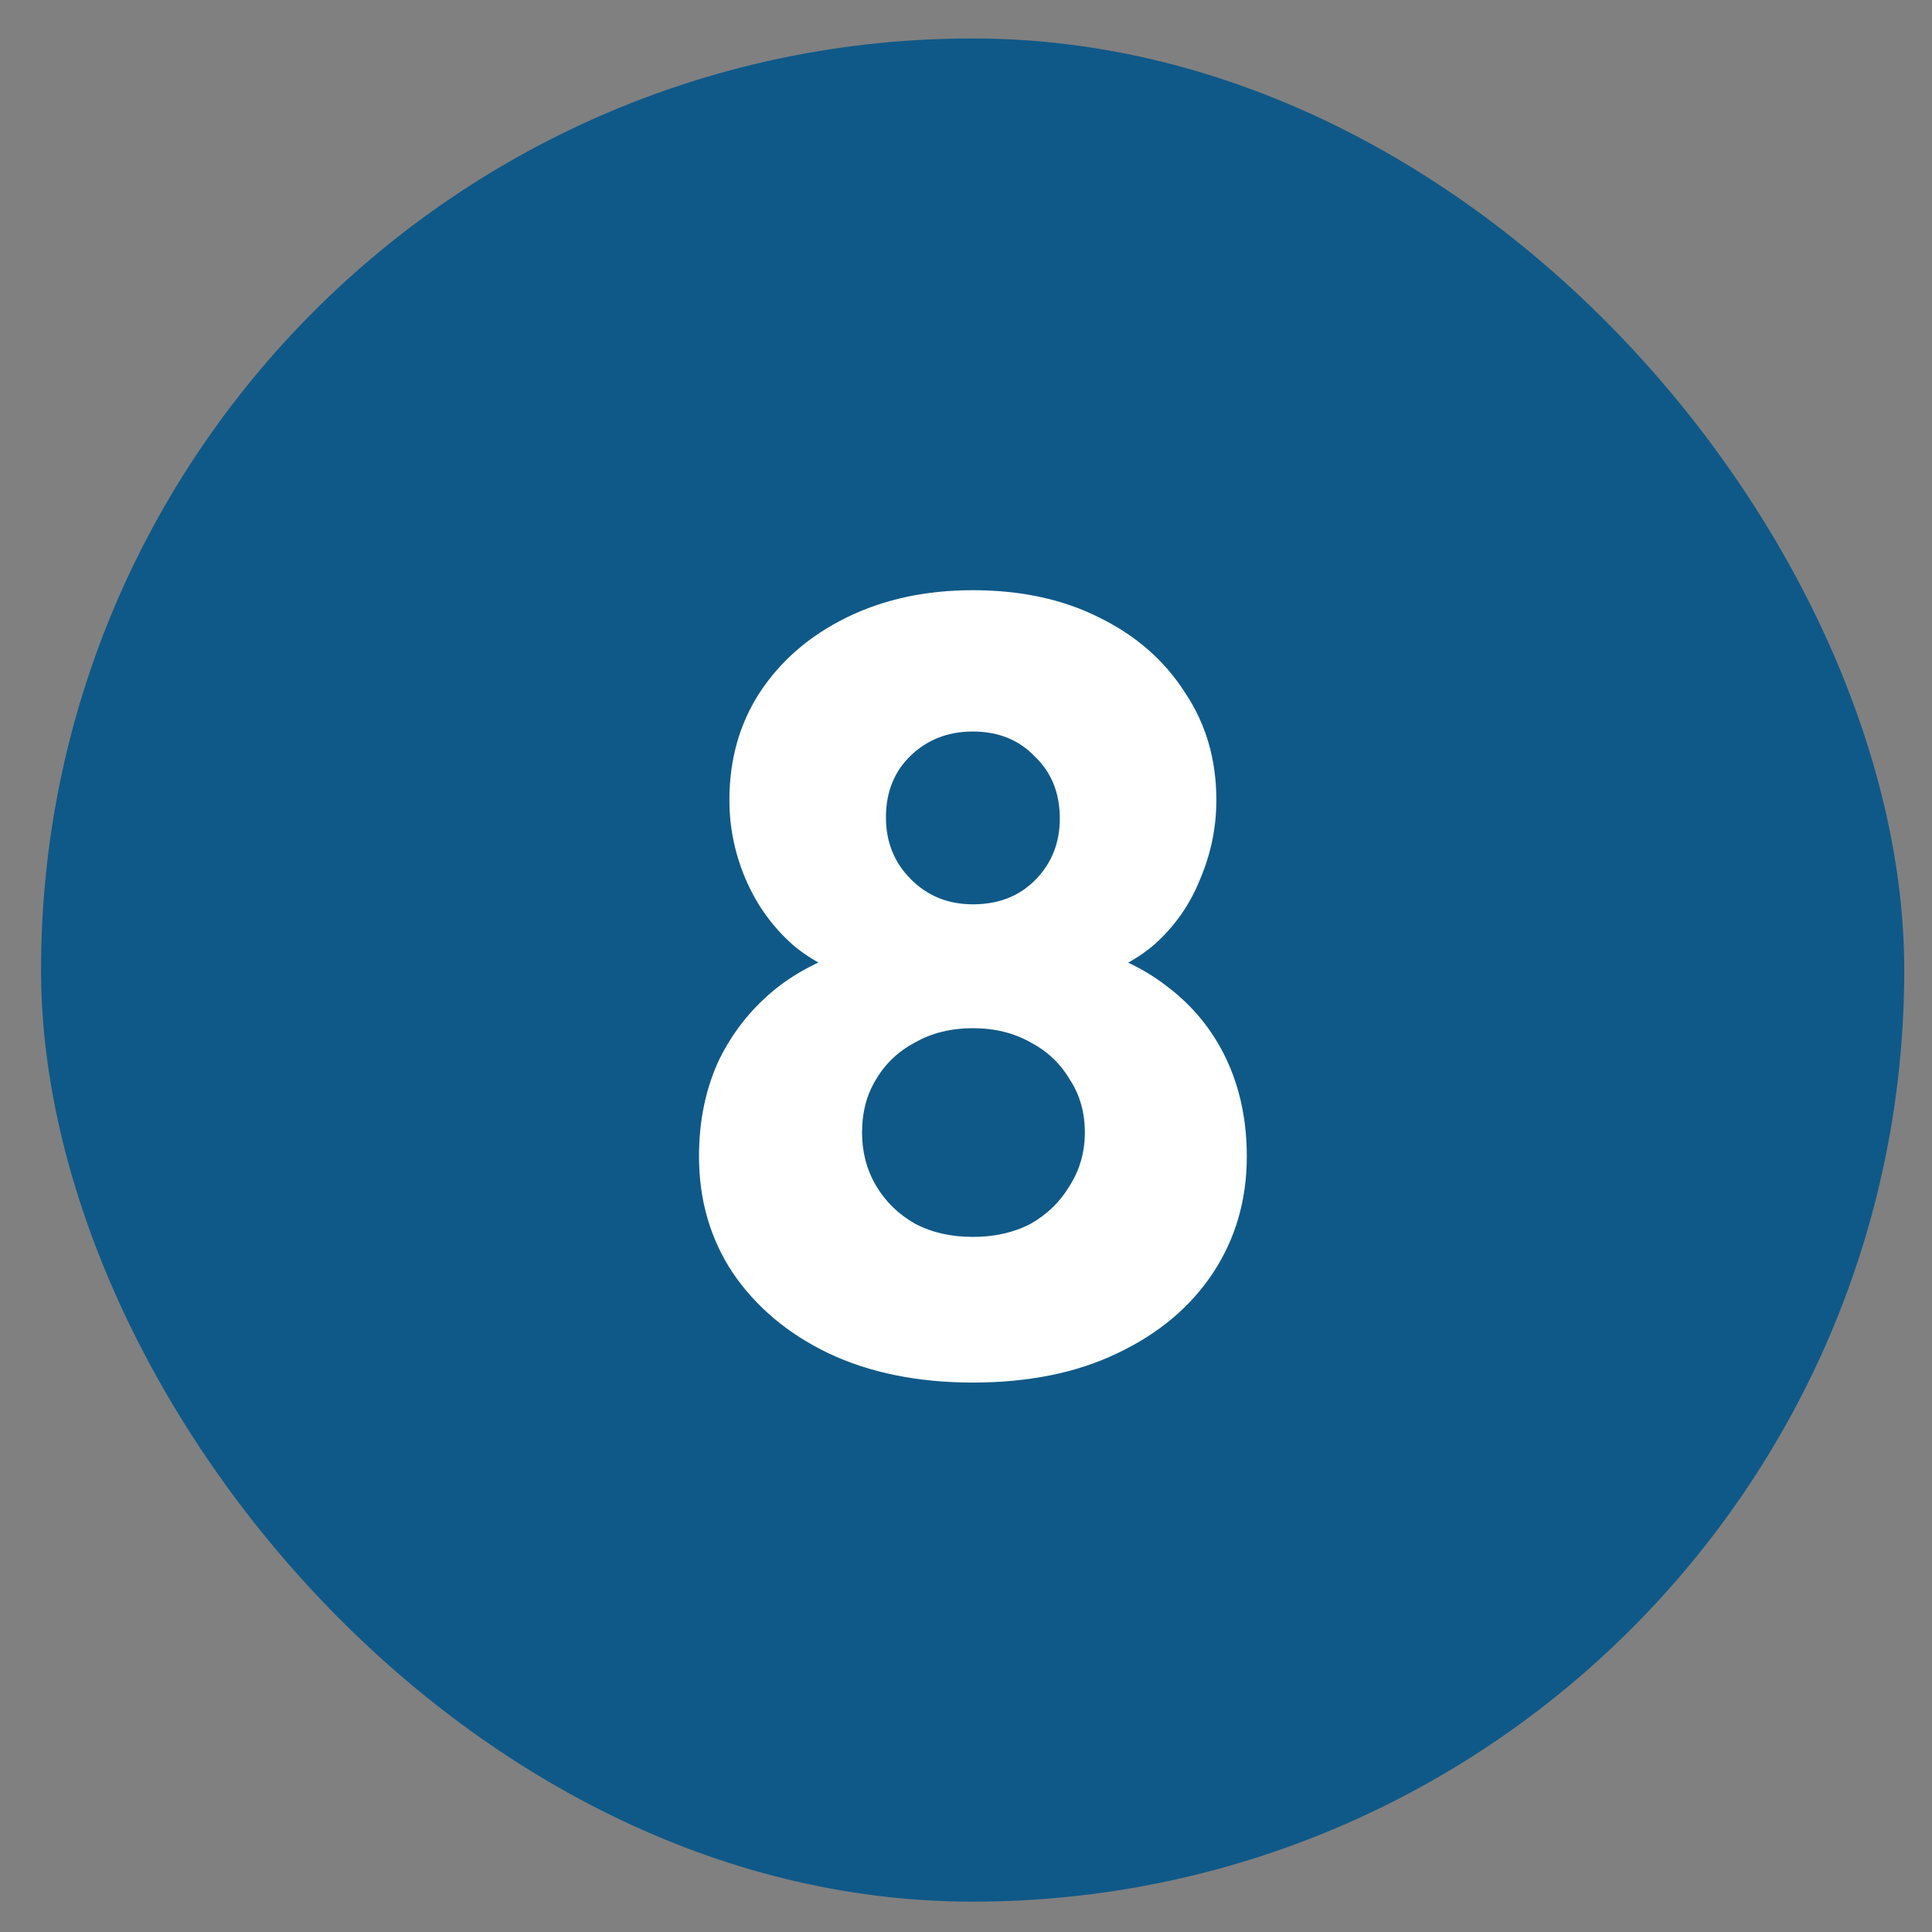
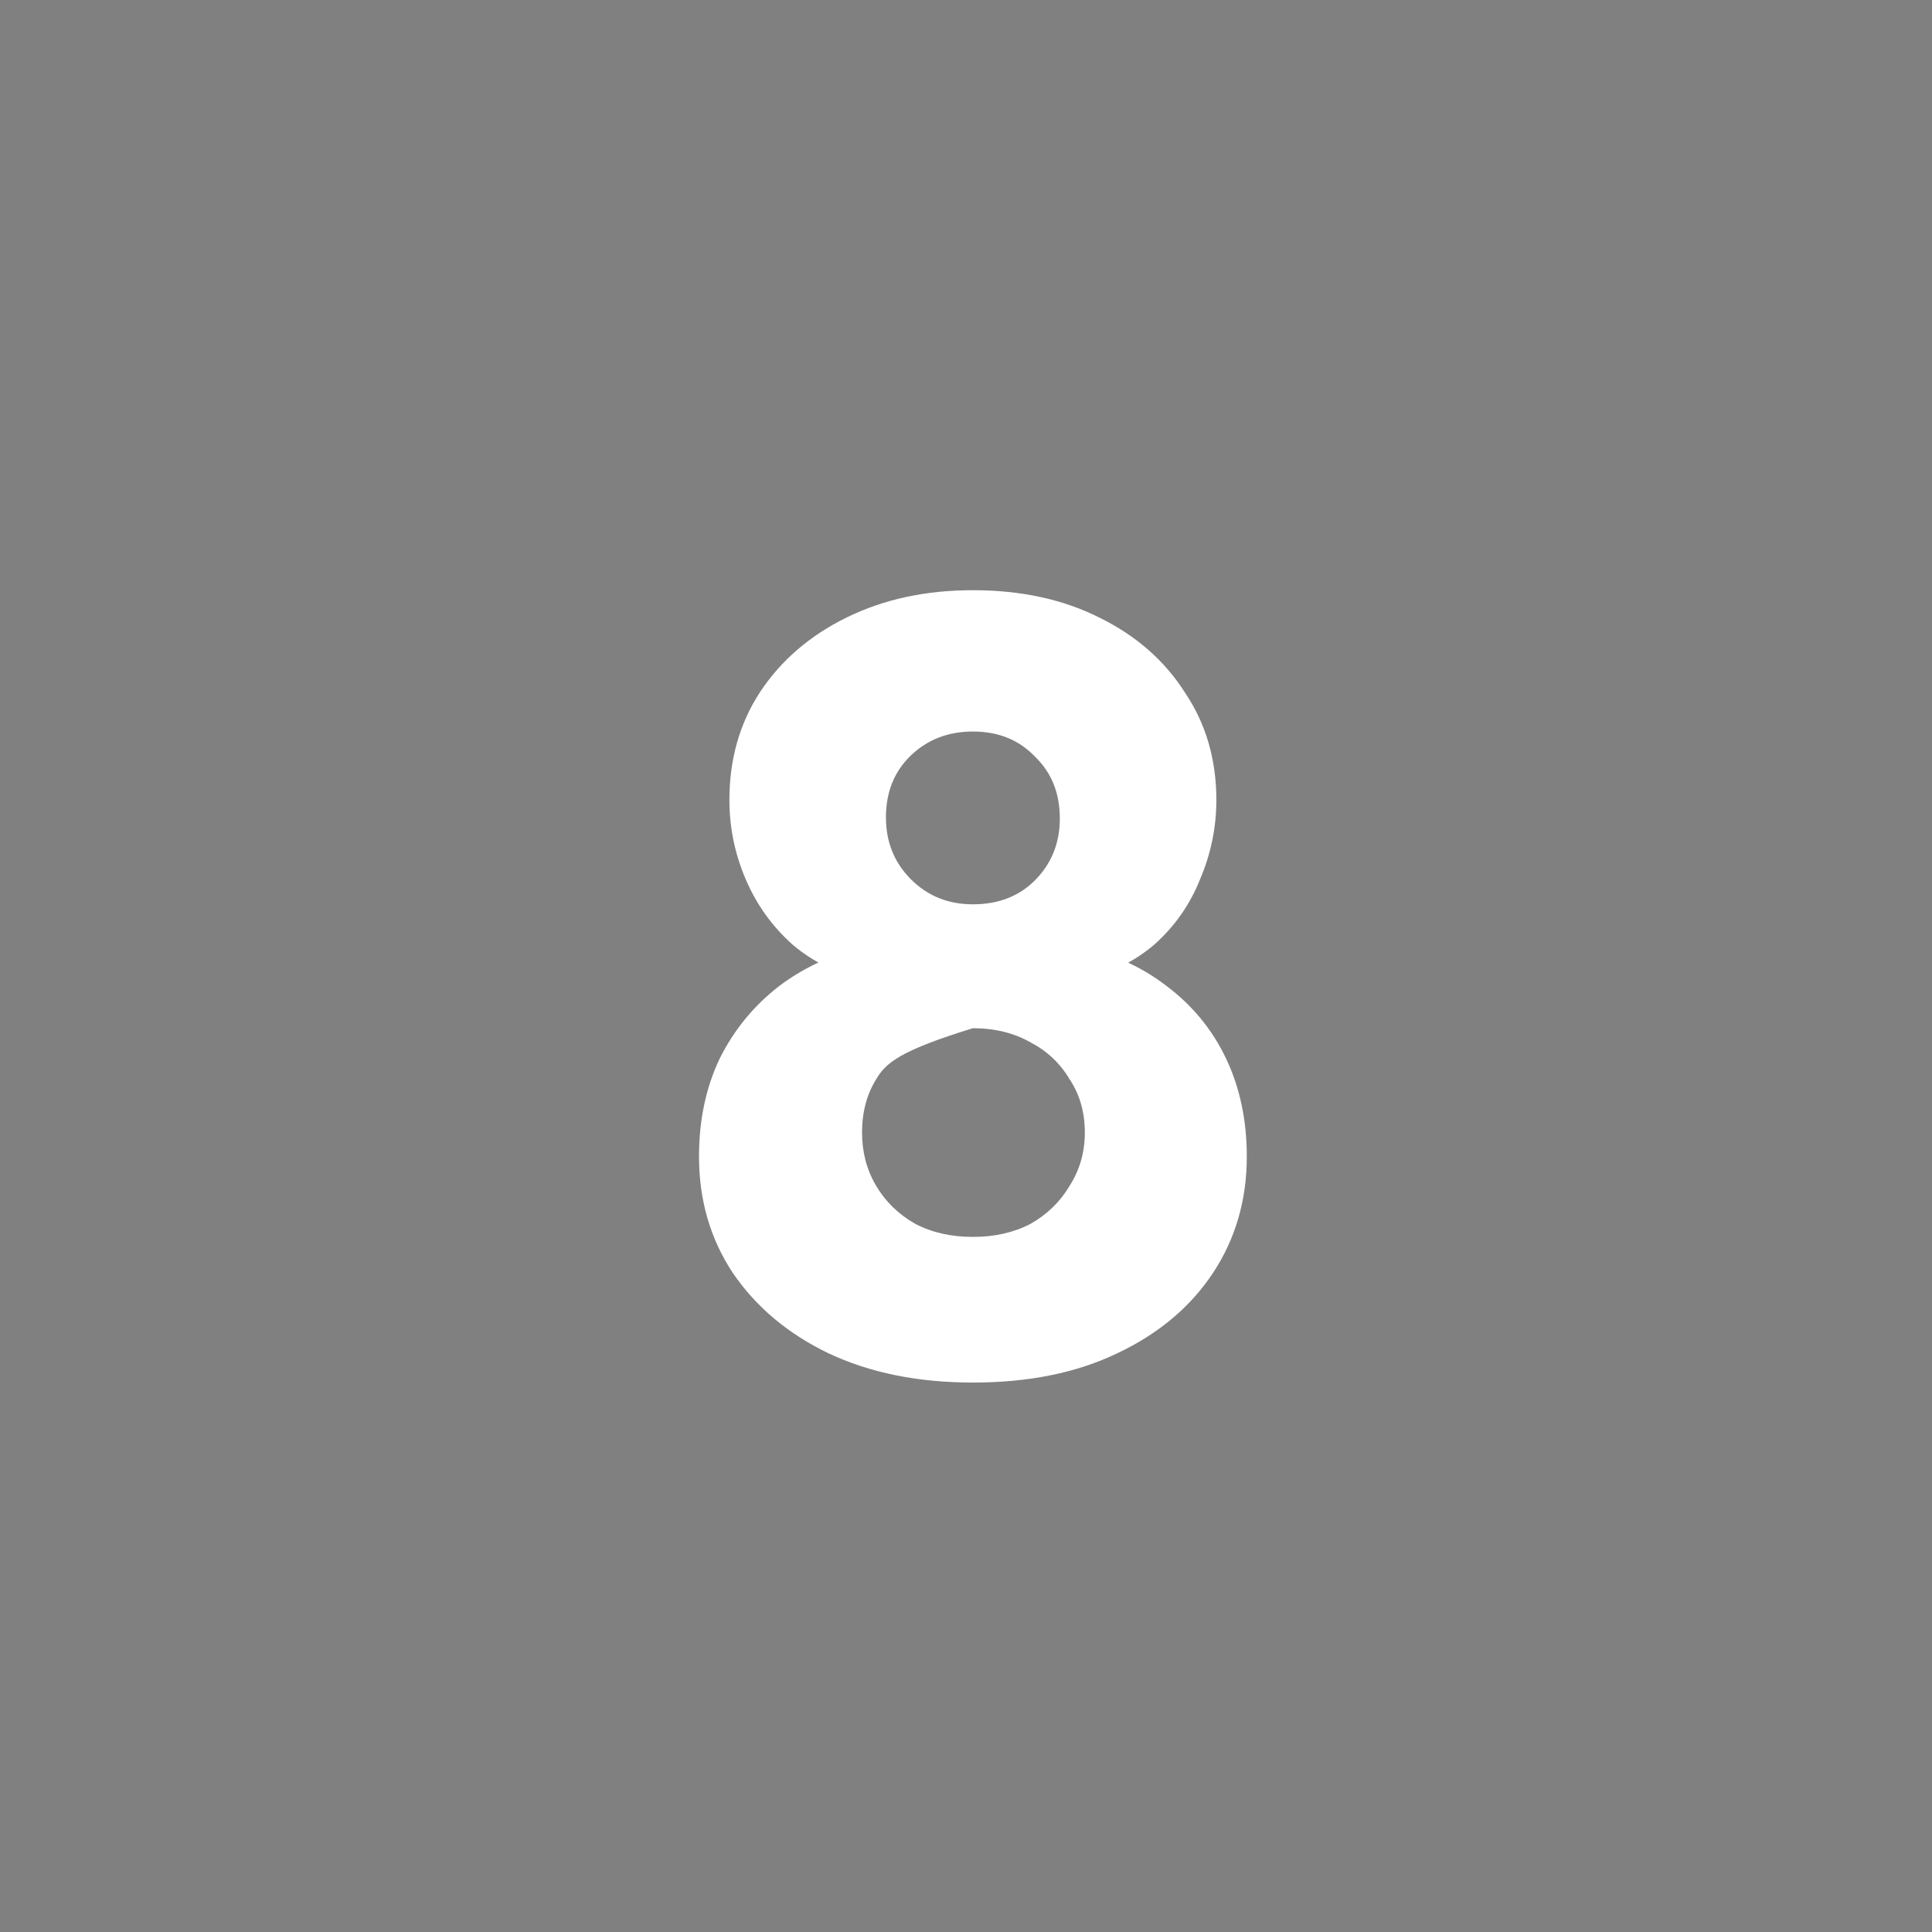
<svg xmlns="http://www.w3.org/2000/svg" width="41" height="41" viewBox="0 0 41 41" fill="none">
  <rect x="0" y="0" width="41" height="41" fill="#808080" stroke="none" />
-   <rect x="0.871" y="0.816" width="39.54" height="39.54" rx="19.77" fill="#0F5988" />
-   <path d="M20.646 29.34C19.477 29.34 18.455 29.132 17.578 28.717C16.717 28.302 16.041 27.733 15.549 27.01C15.072 26.287 14.834 25.465 14.834 24.542C14.834 23.773 14.98 23.081 15.272 22.466C15.579 21.851 16.002 21.336 16.541 20.921C17.094 20.506 17.732 20.221 18.455 20.067L18.386 20.806C17.771 20.667 17.248 20.413 16.817 20.044C16.387 19.66 16.056 19.199 15.825 18.66C15.595 18.122 15.479 17.561 15.479 16.977C15.479 16.116 15.695 15.354 16.125 14.693C16.571 14.017 17.186 13.486 17.971 13.102C18.755 12.717 19.647 12.525 20.646 12.525C21.661 12.525 22.553 12.717 23.322 13.102C24.106 13.486 24.713 14.017 25.144 14.693C25.59 15.354 25.813 16.116 25.813 16.977C25.813 17.561 25.697 18.122 25.467 18.66C25.252 19.199 24.928 19.66 24.498 20.044C24.067 20.413 23.545 20.667 22.93 20.806L22.837 20.067C23.575 20.221 24.213 20.506 24.752 20.921C25.305 21.336 25.728 21.851 26.02 22.466C26.312 23.081 26.459 23.773 26.459 24.542C26.459 25.465 26.22 26.287 25.744 27.01C25.267 27.733 24.59 28.302 23.714 28.717C22.853 29.132 21.83 29.34 20.646 29.34ZM20.646 26.249C21.107 26.249 21.515 26.157 21.869 25.972C22.222 25.772 22.499 25.503 22.699 25.165C22.914 24.827 23.022 24.45 23.022 24.035C23.022 23.604 22.914 23.227 22.699 22.904C22.499 22.566 22.222 22.305 21.869 22.12C21.515 21.92 21.107 21.82 20.646 21.82C20.185 21.82 19.777 21.92 19.424 22.12C19.07 22.305 18.793 22.566 18.593 22.904C18.393 23.227 18.294 23.604 18.294 24.035C18.294 24.45 18.393 24.827 18.593 25.165C18.793 25.503 19.07 25.772 19.424 25.972C19.777 26.157 20.185 26.249 20.646 26.249ZM20.646 19.191C21.184 19.191 21.622 19.022 21.961 18.684C22.314 18.33 22.491 17.892 22.491 17.369C22.491 16.831 22.314 16.392 21.961 16.054C21.622 15.7 21.184 15.524 20.646 15.524C20.123 15.524 19.685 15.693 19.331 16.031C18.978 16.369 18.801 16.808 18.801 17.346C18.801 17.869 18.978 18.307 19.331 18.66C19.685 19.014 20.123 19.191 20.646 19.191Z" fill="white" />
+   <path d="M20.646 29.34C19.477 29.34 18.455 29.132 17.578 28.717C16.717 28.302 16.041 27.733 15.549 27.01C15.072 26.287 14.834 25.465 14.834 24.542C14.834 23.773 14.98 23.081 15.272 22.466C15.579 21.851 16.002 21.336 16.541 20.921C17.094 20.506 17.732 20.221 18.455 20.067L18.386 20.806C17.771 20.667 17.248 20.413 16.817 20.044C16.387 19.66 16.056 19.199 15.825 18.66C15.595 18.122 15.479 17.561 15.479 16.977C15.479 16.116 15.695 15.354 16.125 14.693C16.571 14.017 17.186 13.486 17.971 13.102C18.755 12.717 19.647 12.525 20.646 12.525C21.661 12.525 22.553 12.717 23.322 13.102C24.106 13.486 24.713 14.017 25.144 14.693C25.59 15.354 25.813 16.116 25.813 16.977C25.813 17.561 25.697 18.122 25.467 18.66C25.252 19.199 24.928 19.66 24.498 20.044C24.067 20.413 23.545 20.667 22.93 20.806L22.837 20.067C23.575 20.221 24.213 20.506 24.752 20.921C25.305 21.336 25.728 21.851 26.02 22.466C26.312 23.081 26.459 23.773 26.459 24.542C26.459 25.465 26.22 26.287 25.744 27.01C25.267 27.733 24.59 28.302 23.714 28.717C22.853 29.132 21.83 29.34 20.646 29.34ZM20.646 26.249C21.107 26.249 21.515 26.157 21.869 25.972C22.222 25.772 22.499 25.503 22.699 25.165C22.914 24.827 23.022 24.45 23.022 24.035C23.022 23.604 22.914 23.227 22.699 22.904C22.499 22.566 22.222 22.305 21.869 22.12C21.515 21.92 21.107 21.82 20.646 21.82C19.07 22.305 18.793 22.566 18.593 22.904C18.393 23.227 18.294 23.604 18.294 24.035C18.294 24.45 18.393 24.827 18.593 25.165C18.793 25.503 19.07 25.772 19.424 25.972C19.777 26.157 20.185 26.249 20.646 26.249ZM20.646 19.191C21.184 19.191 21.622 19.022 21.961 18.684C22.314 18.33 22.491 17.892 22.491 17.369C22.491 16.831 22.314 16.392 21.961 16.054C21.622 15.7 21.184 15.524 20.646 15.524C20.123 15.524 19.685 15.693 19.331 16.031C18.978 16.369 18.801 16.808 18.801 17.346C18.801 17.869 18.978 18.307 19.331 18.66C19.685 19.014 20.123 19.191 20.646 19.191Z" fill="white" />
</svg>